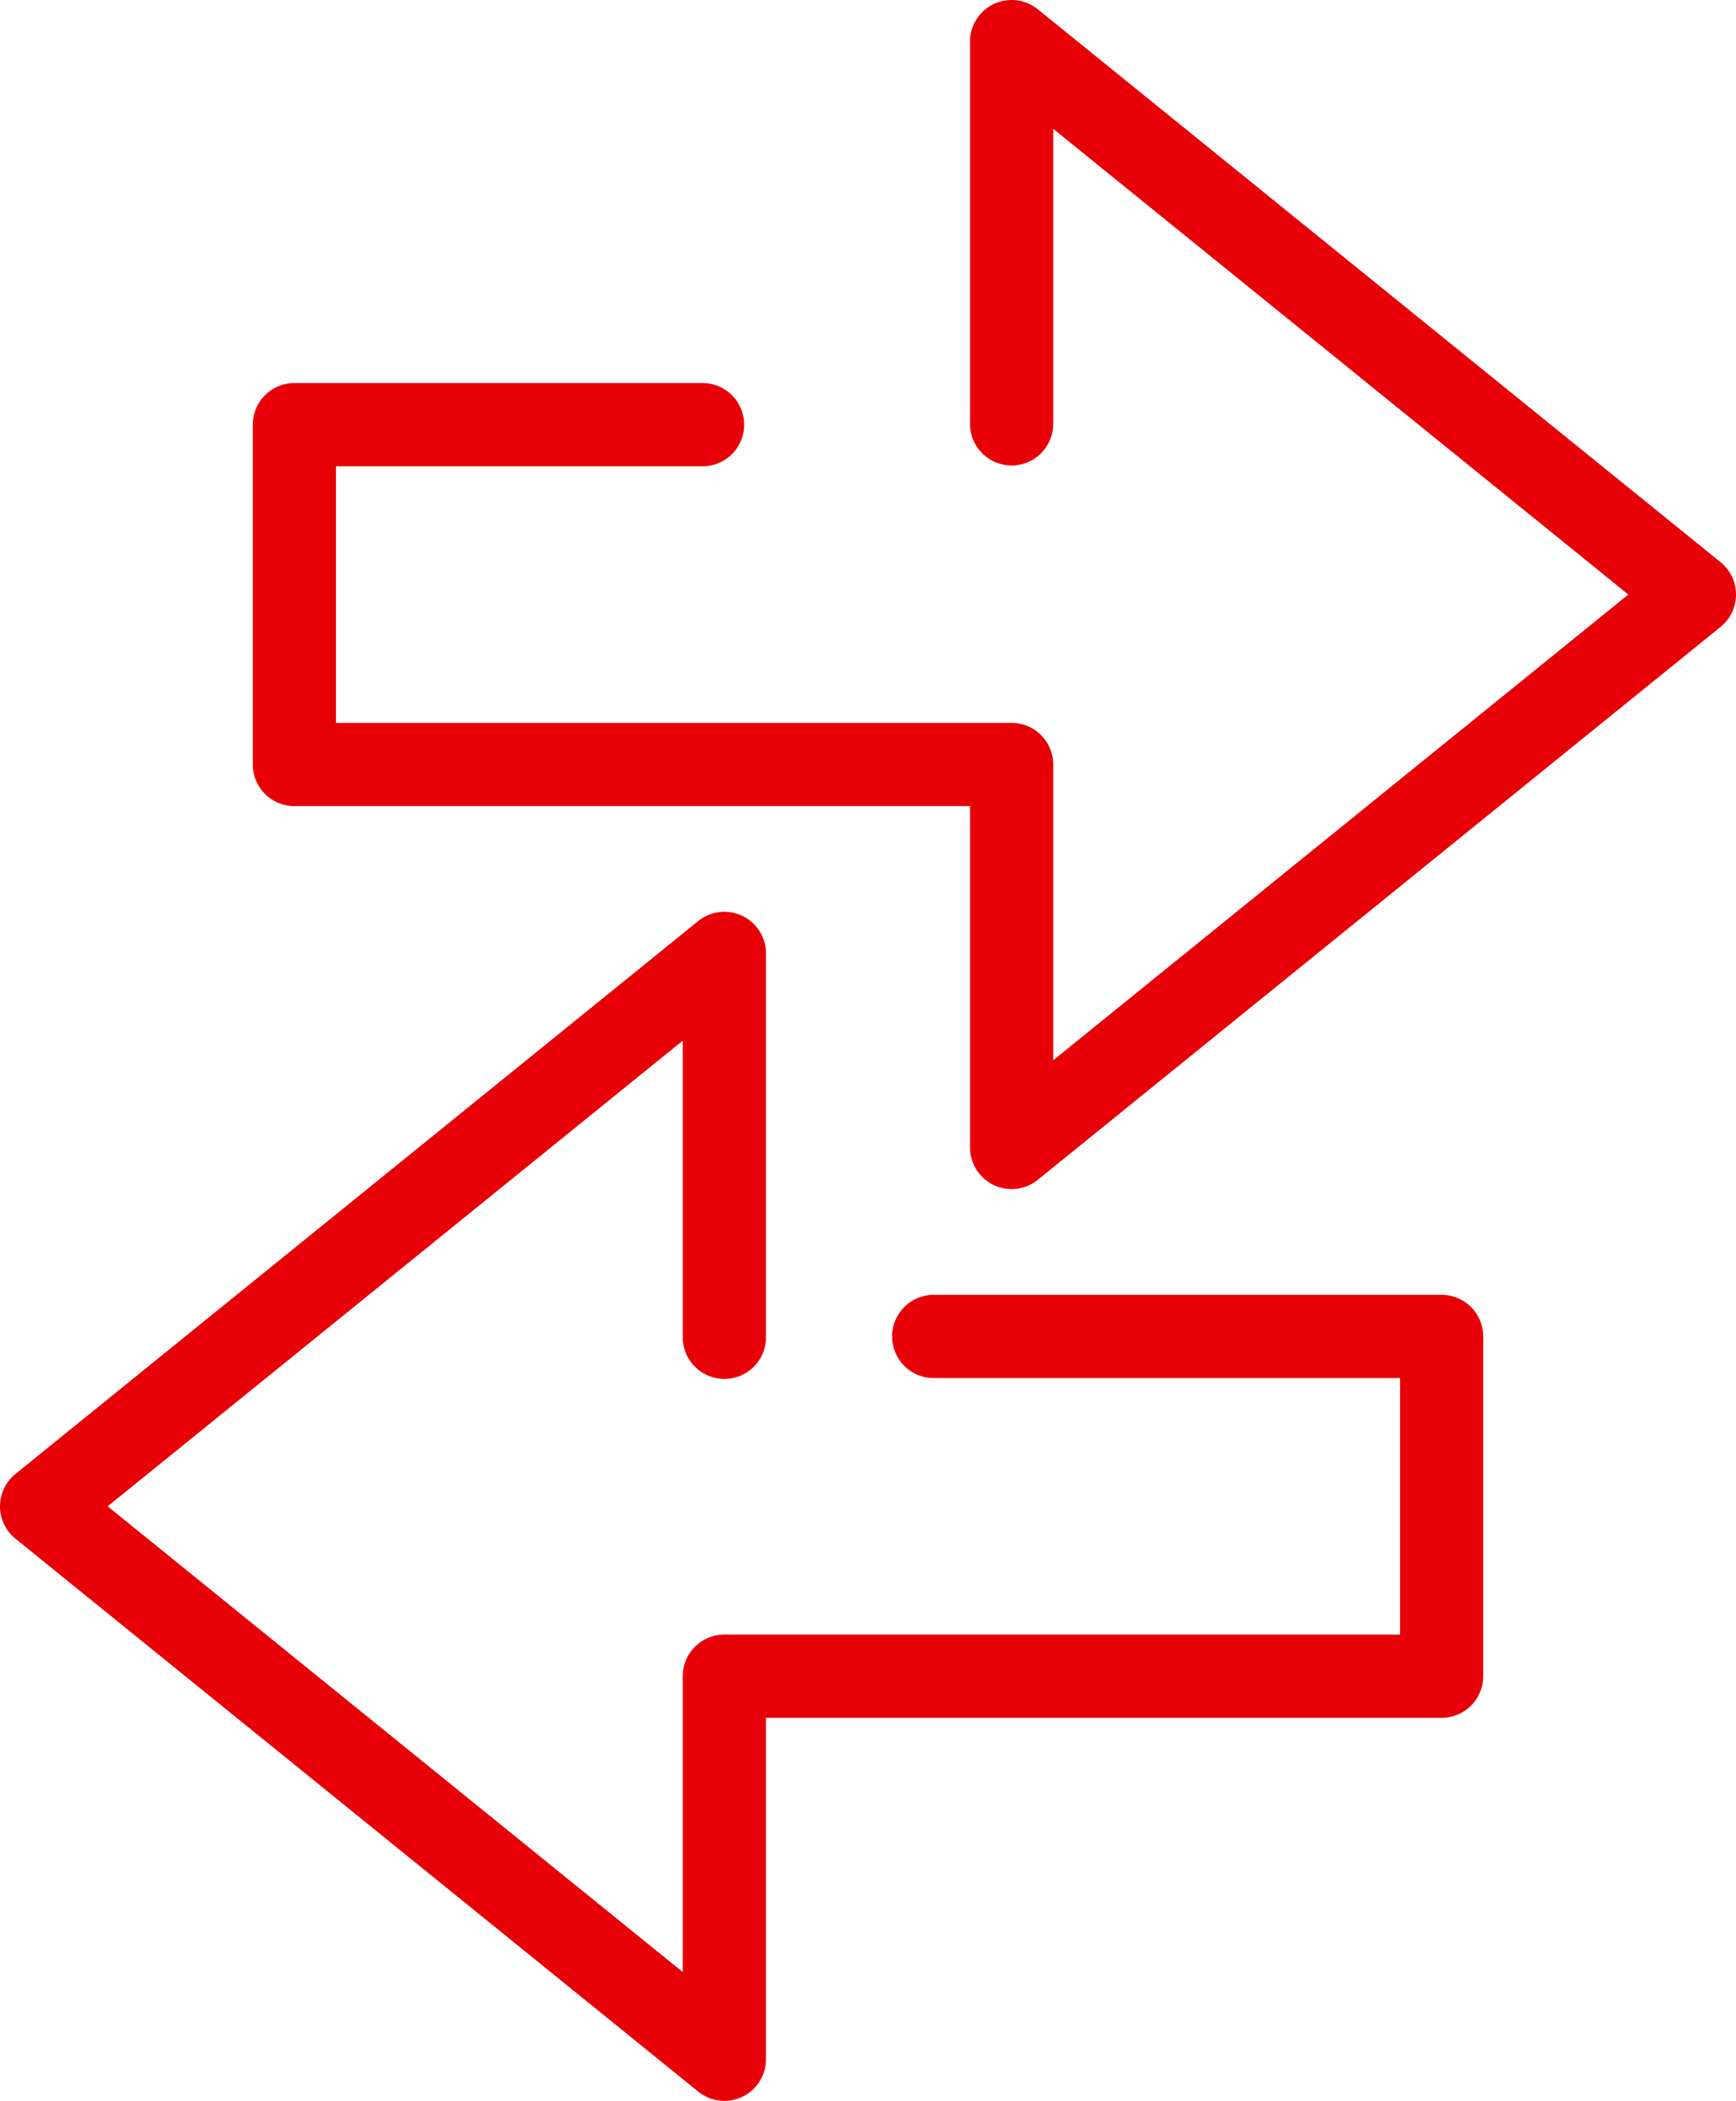
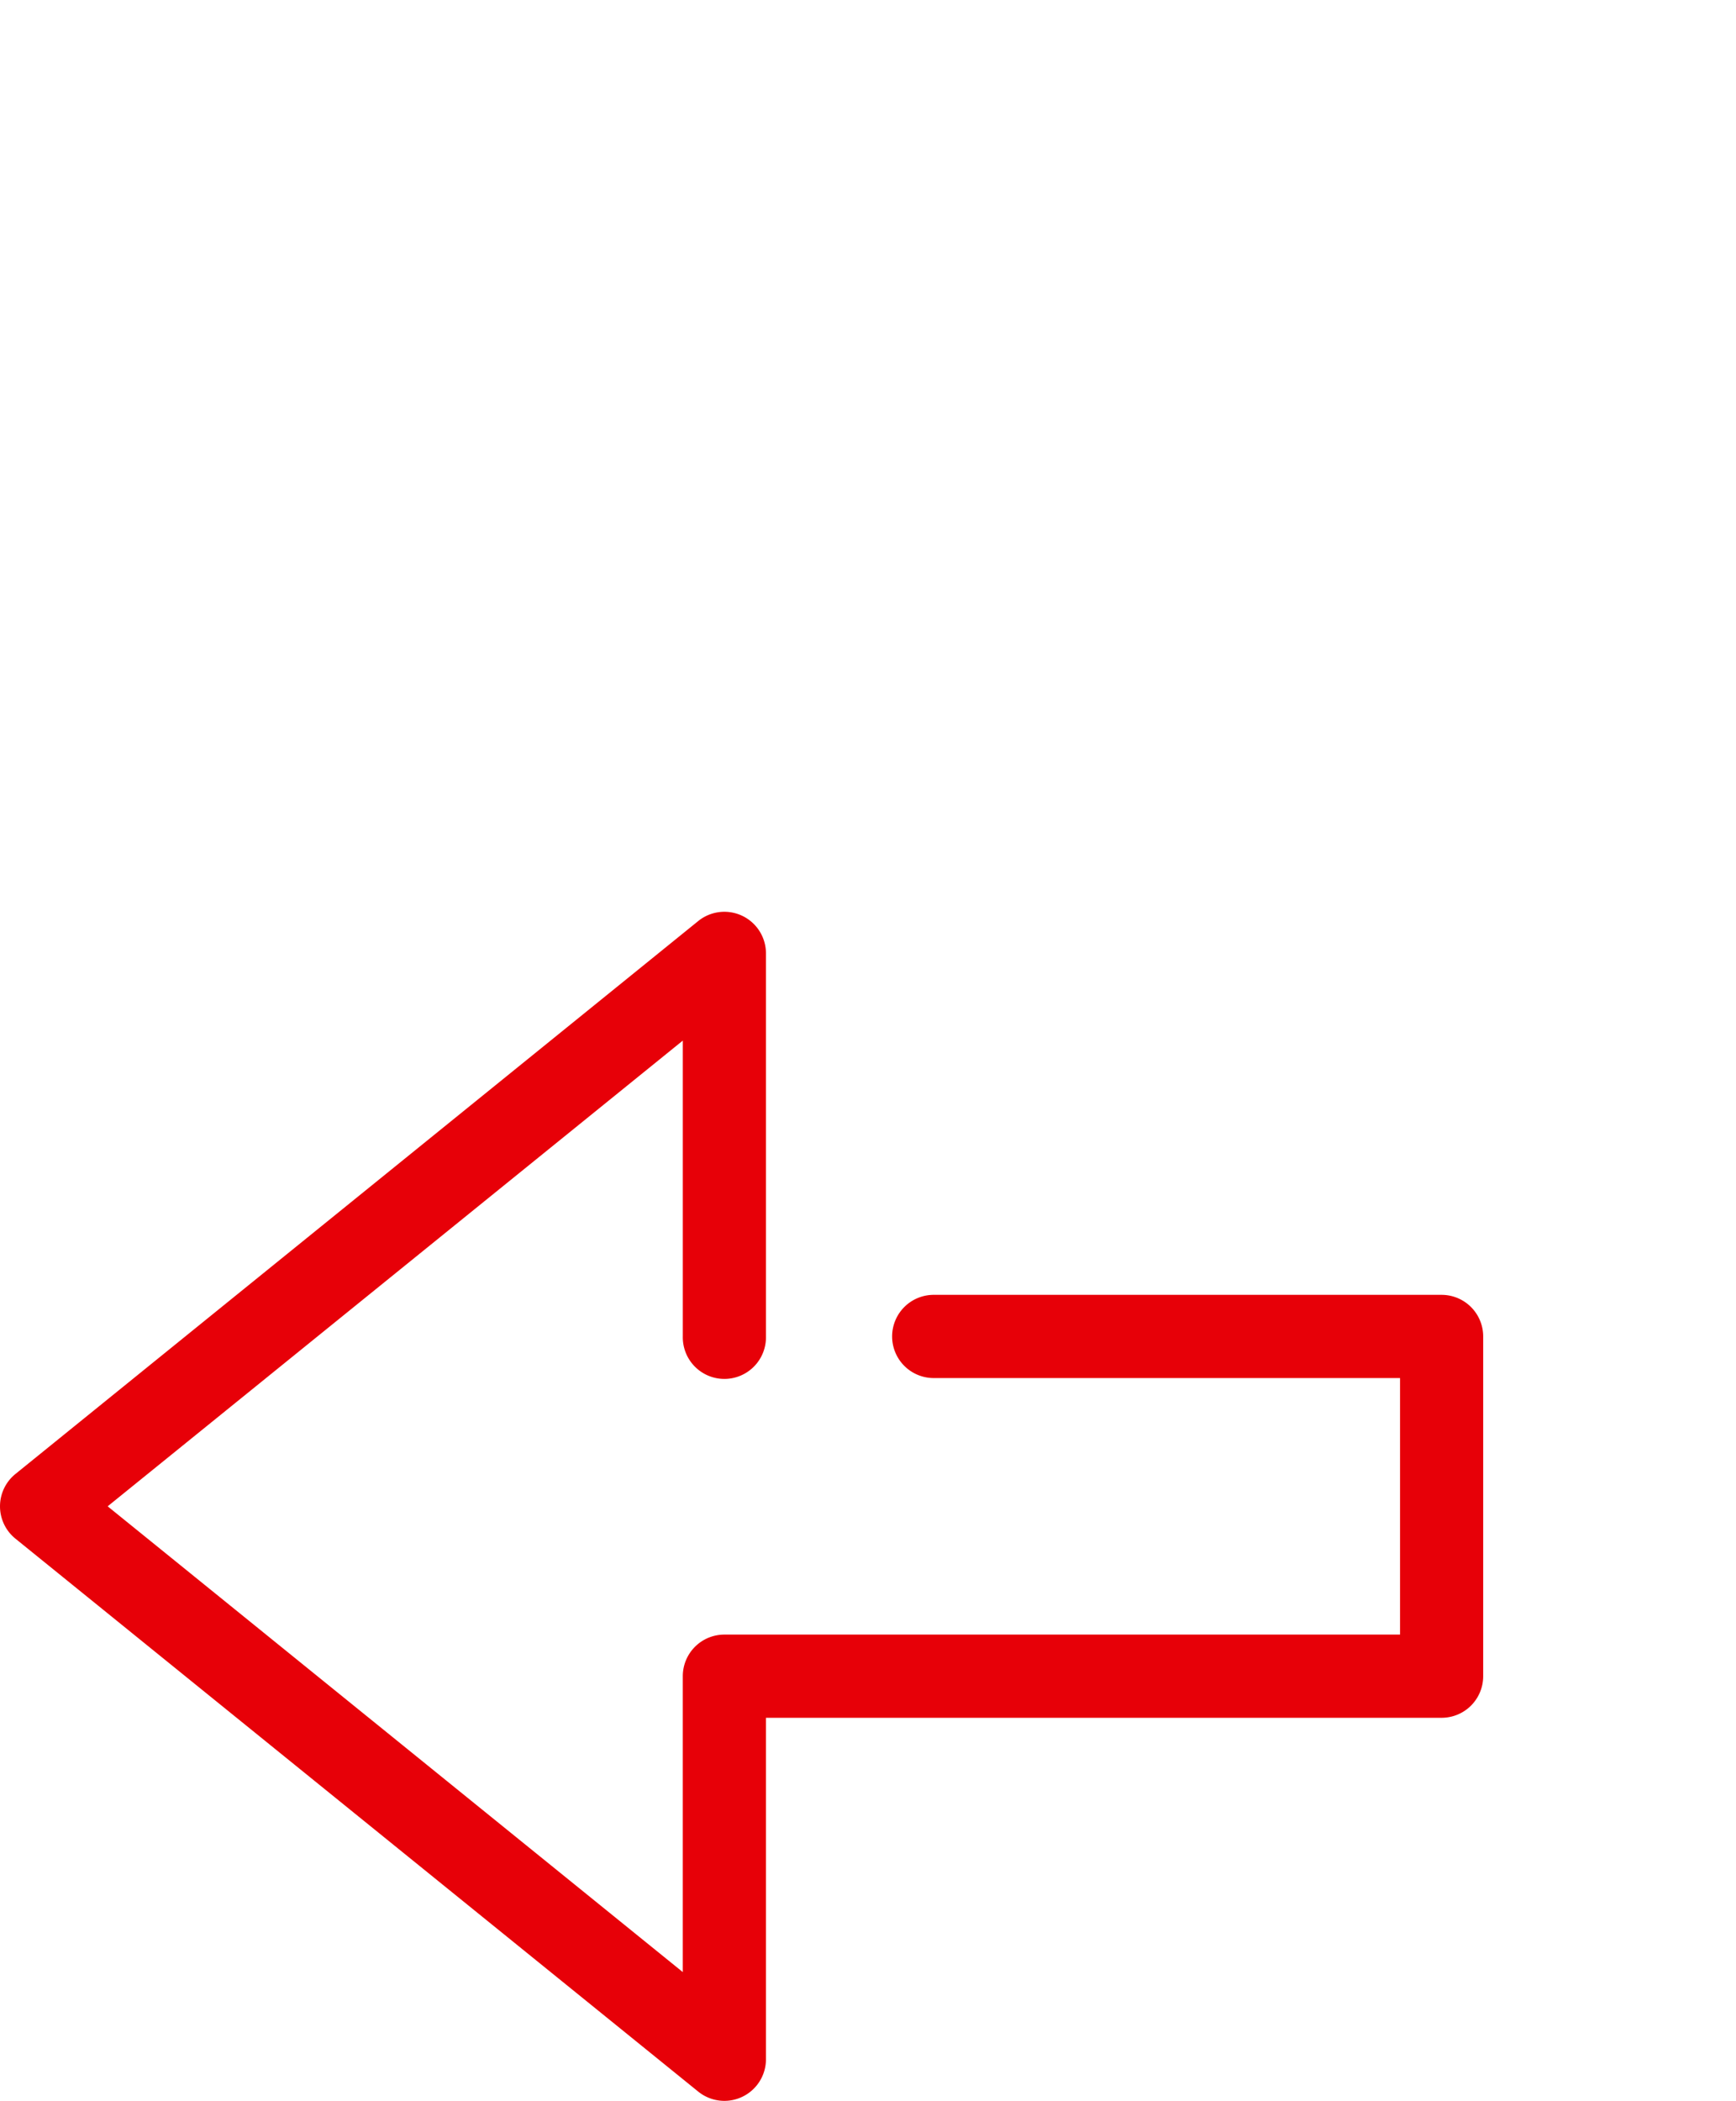
<svg xmlns="http://www.w3.org/2000/svg" id="left-arrow" width="106.785" height="129.159" viewBox="0 0 106.785 129.159">
  <defs>
    <style>
      .cls-1 {
        fill: #e70008;
      }
    </style>
  </defs>
-   <path id="Tracé_121" data-name="Tracé 121" class="cls-1" d="M168.694,34.564,126.694.57a2.558,2.558,0,0,0-4.167,1.988V26.109a2.558,2.558,0,0,0,5.115,0V7.918L163.02,36.552,127.642,65.186V47a2.557,2.557,0,0,0-2.558-2.558H83.524V28.666h22.5a2.558,2.558,0,1,0,0-5.115H80.967a2.557,2.557,0,0,0-2.558,2.558V47a2.557,2.557,0,0,0,2.558,2.558h41.56V70.546a2.558,2.558,0,0,0,4.167,1.988l42-33.994a2.558,2.558,0,0,0,0-3.977Z" transform="translate(-62.858 0)" />
  <path id="Tracé_122" data-name="Tracé 122" class="cls-1" d="M121.481,187.931H90.29a2.558,2.558,0,1,0,0,5.115h28.634v15.772H77.363a2.557,2.557,0,0,0-2.558,2.558v18.191L39.428,200.932,74.806,172.3v18.191a2.558,2.558,0,1,0,5.115,0V166.938a2.558,2.558,0,0,0-4.167-1.988l-42,33.994a2.557,2.557,0,0,0,0,3.976l42,33.994a2.558,2.558,0,0,0,4.167-1.988V213.933h41.56a2.557,2.557,0,0,0,2.558-2.558V190.489A2.558,2.558,0,0,0,121.481,187.931Z" transform="translate(-32.805 -108.325)" />
</svg>